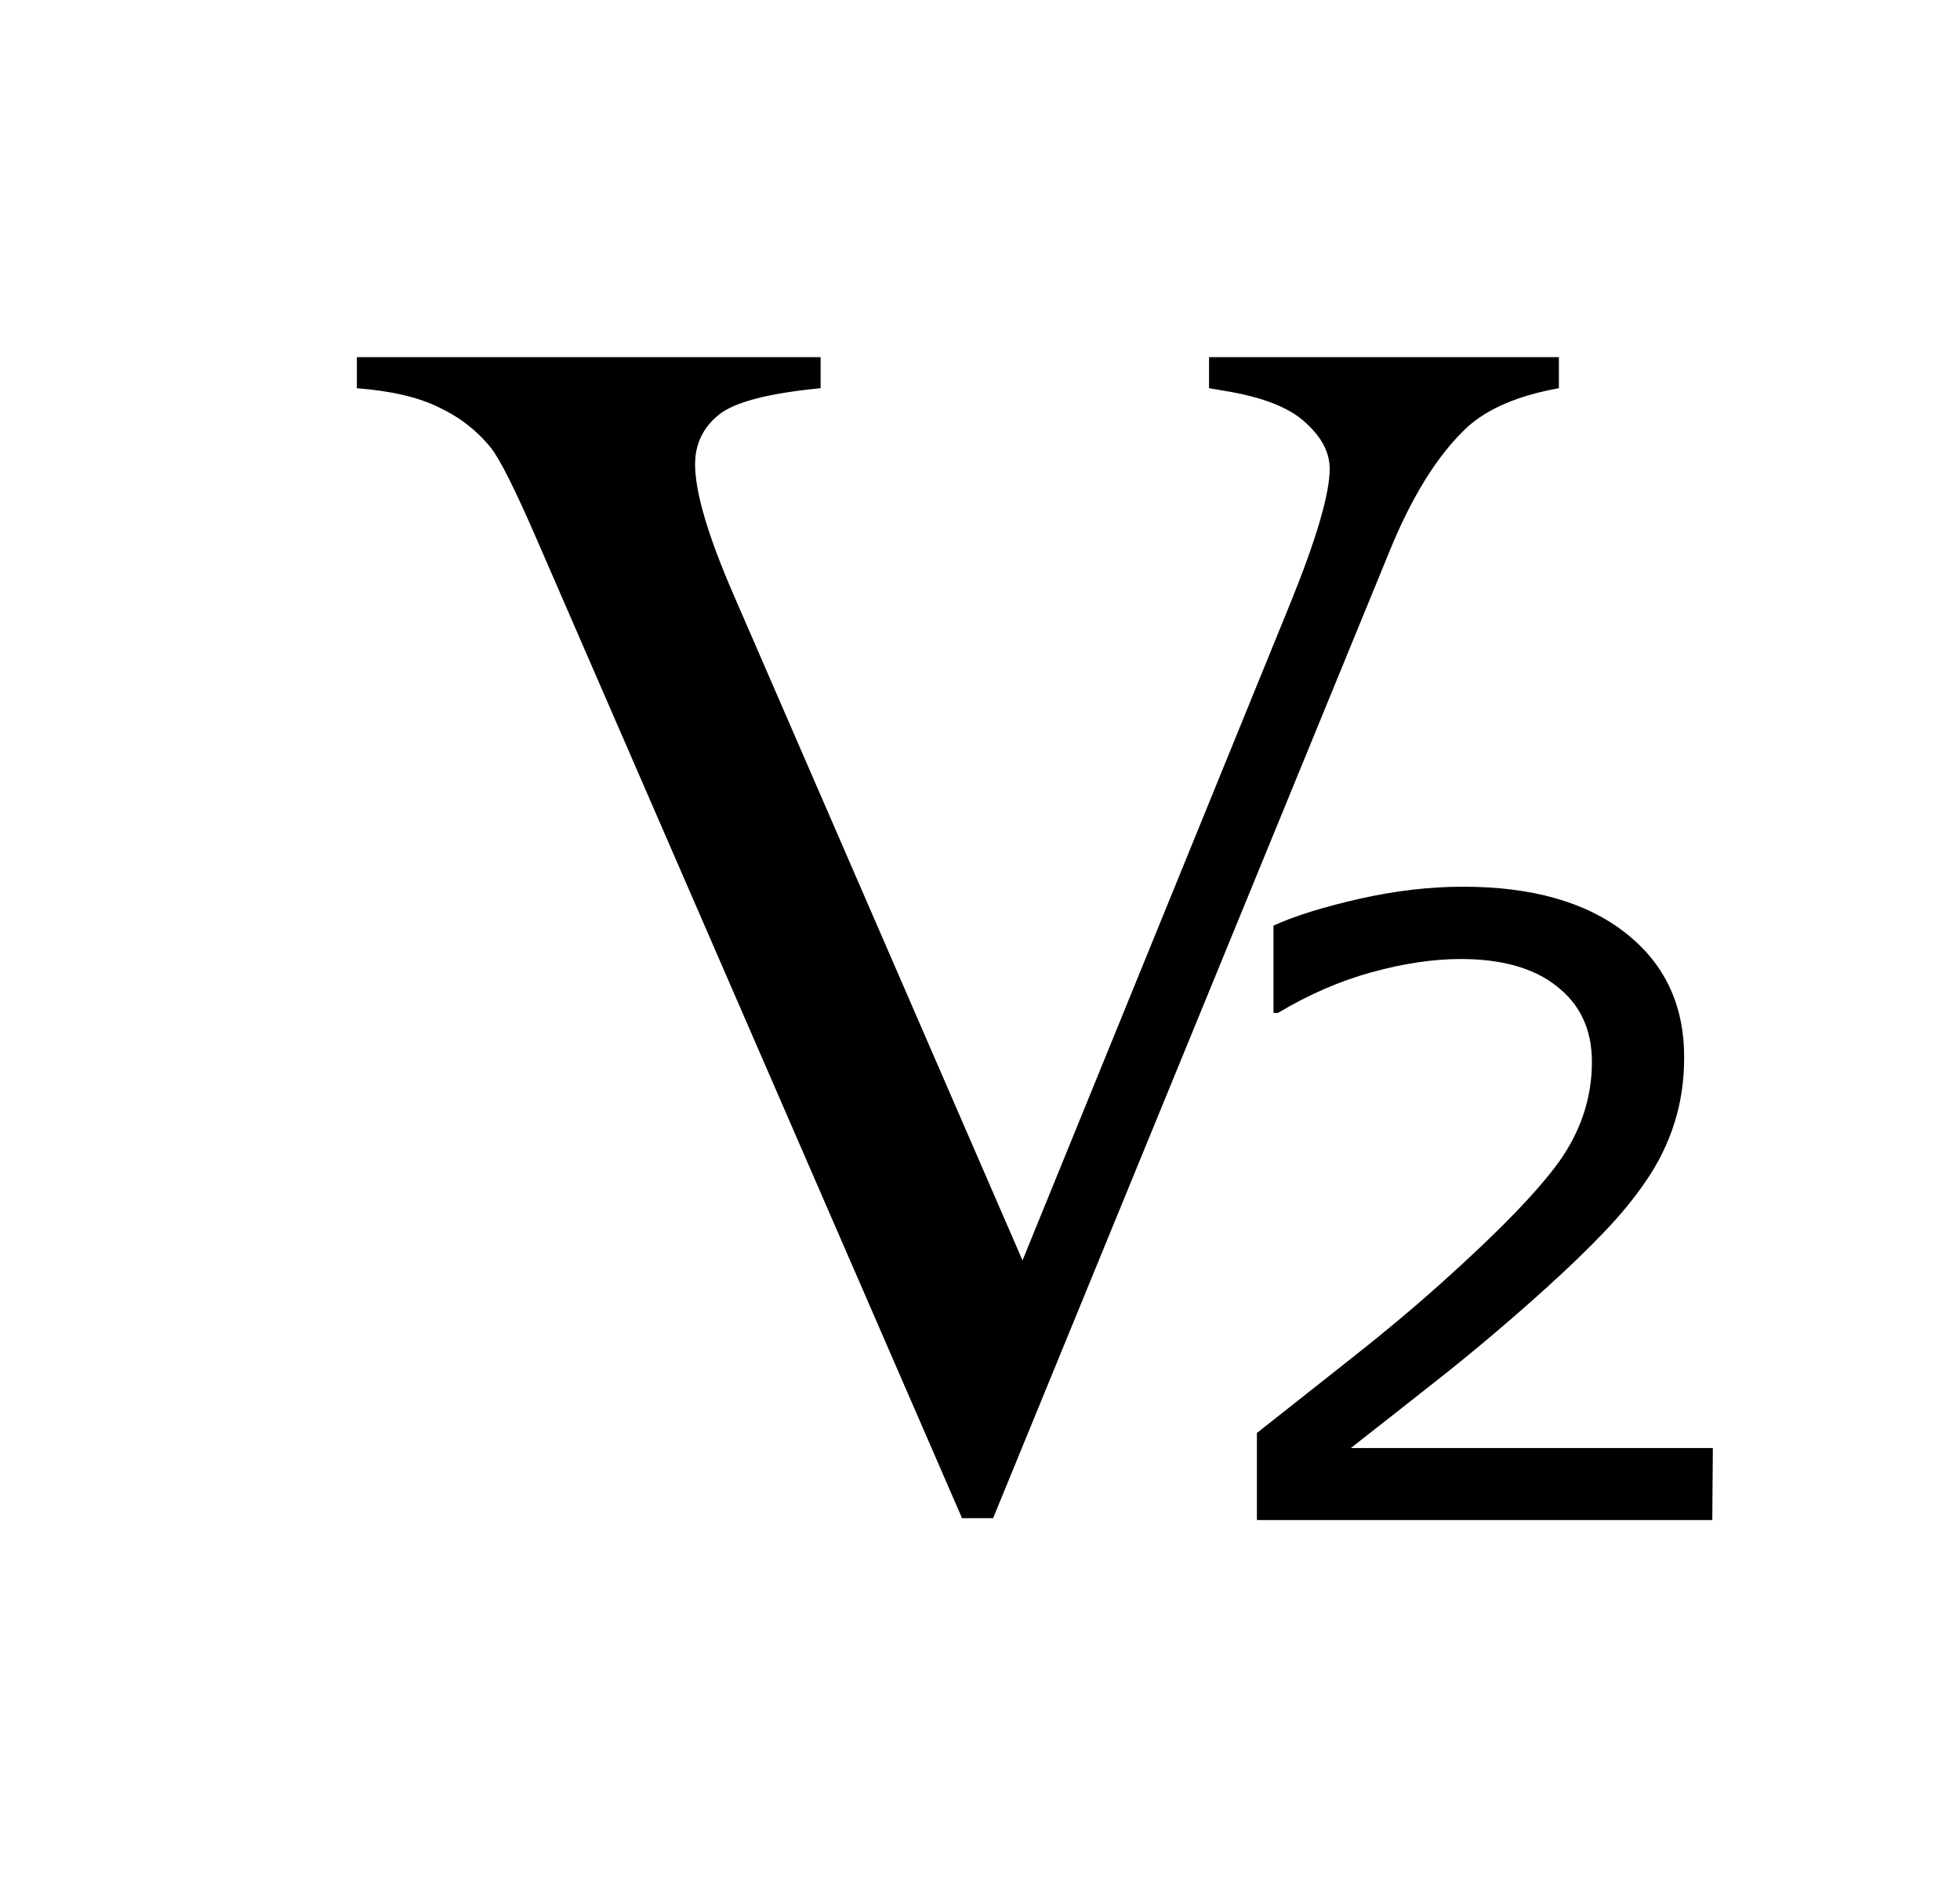
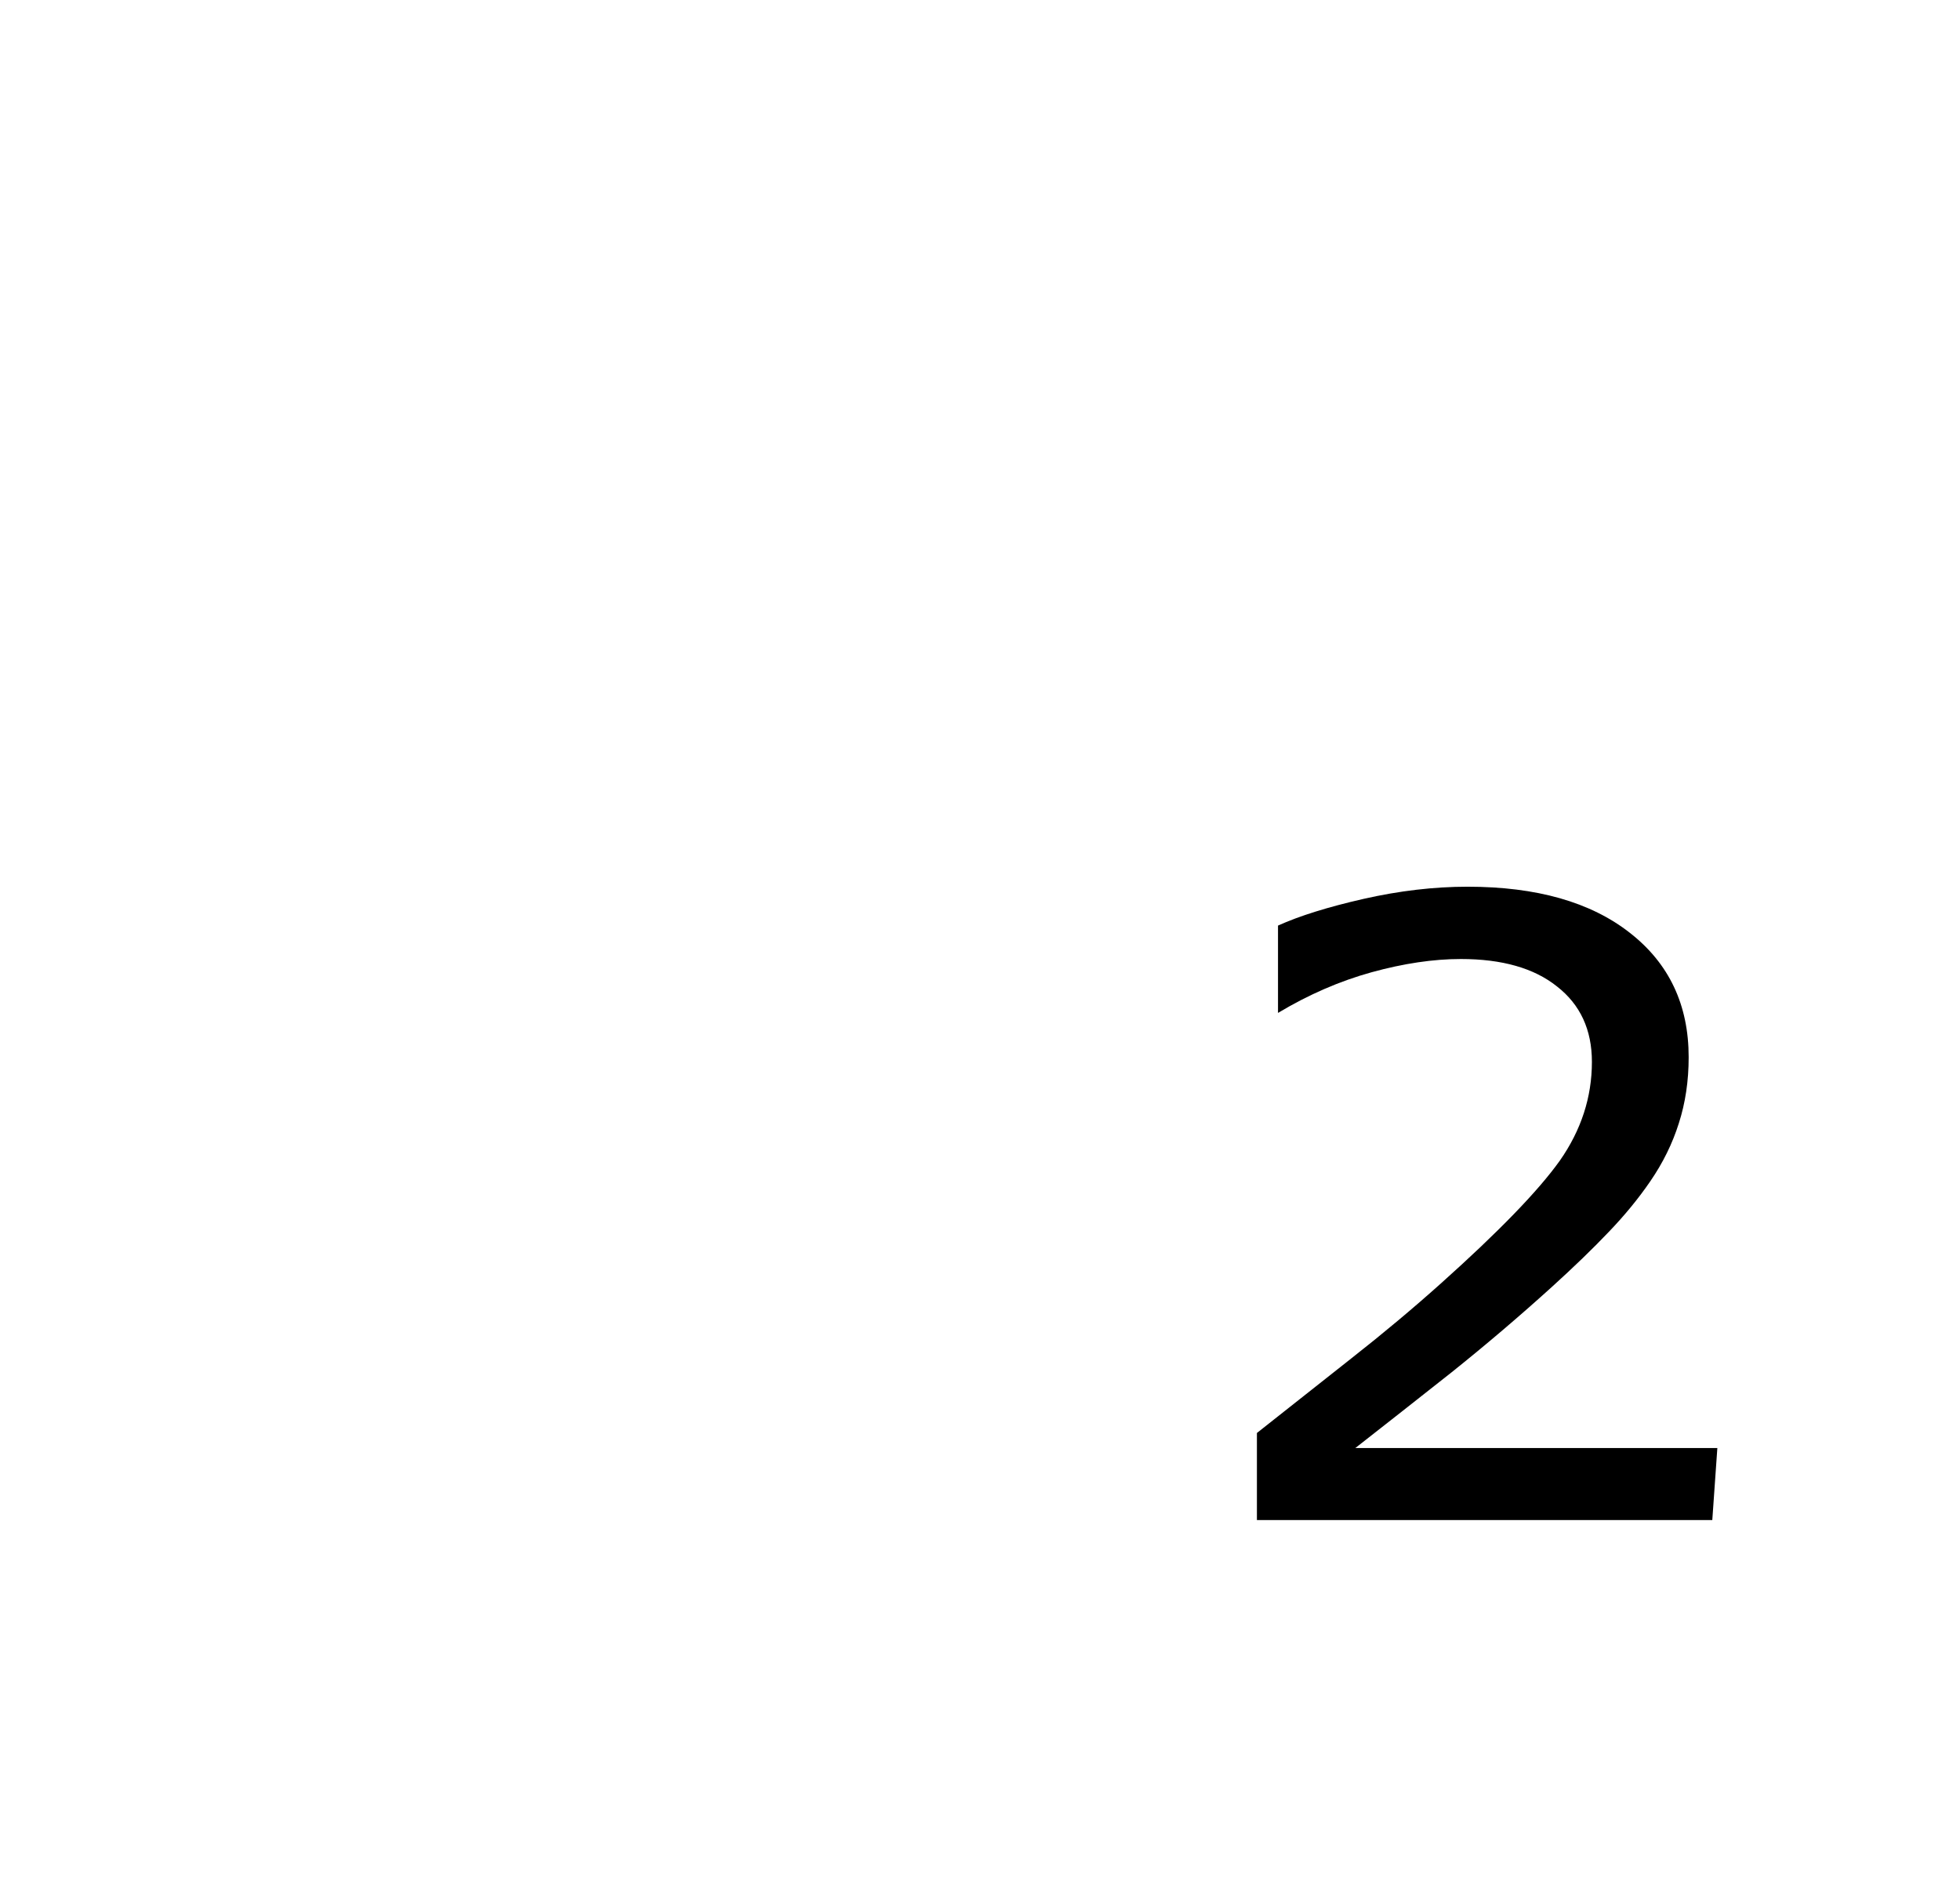
<svg xmlns="http://www.w3.org/2000/svg" xmlns:ns1="http://www.inkscape.org/namespaces/inkscape" xmlns:ns2="http://sodipodi.sourceforge.net/DTD/sodipodi-0.dtd" width="27.442" height="26.381" viewBox="0 0 7.261 6.98" version="1.1" id="svg8" ns1:version="0.92.4 (5da689c313, 2019-01-14)" ns2:docname="V2.svg">
  <defs id="defs2" />
  <ns2:namedview id="base" pagecolor="#ffffff" bordercolor="#666666" borderopacity="1.0" ns1:pageopacity="0.0" ns1:pageshadow="2" ns1:zoom="9.8420483" ns1:cx="76.885443" ns1:cy="21.130805" ns1:document-units="mm" ns1:current-layer="layer1" showgrid="true" fit-margin-top="5" fit-margin-left="5" fit-margin-right="5" fit-margin-bottom="5" units="px" ns1:window-width="1920" ns1:window-height="1017" ns1:window-x="1912" ns1:window-y="-8" ns1:window-maximized="1">
    <ns1:grid type="xygrid" id="grid834" />
  </ns2:namedview>
  <g ns1:label="Layer 1" ns1:groupmode="layer" id="layer1" transform="translate(-70.153,-89.117)">
    <g aria-label="V" style="font-style:normal;font-variant:normal;font-weight:normal;font-stretch:normal;font-size:6.35px;line-height:1.25;font-family:'Times New Roman';-inkscape-font-specification:'Times New Roman, Normal';font-variant-ligatures:normal;font-variant-caps:normal;font-variant-numeric:normal;font-feature-settings:normal;text-align:start;letter-spacing:0px;word-spacing:0px;writing-mode:lr-tb;text-anchor:start;fill:#000000;fill-opacity:1;stroke:none;stroke-width:0.265" id="text821">
-       <path d="m 75.928,90.44 v 0.115 q -0.223,0.04 -0.338,0.143 -0.164,0.152 -0.291,0.465 l -1.467,3.578 h -0.115 l -1.575,-3.625 q -0.121,-0.279 -0.171,-0.341 -0.078,-0.096 -0.192,-0.149 -0.112,-0.056 -0.304,-0.071 v -0.115 h 1.718 v 0.115 q -0.291,0.028 -0.378,0.099 -0.087,0.071 -0.087,0.183 0,0.155 0.143,0.484 l 1.07,2.465 0.992,-2.434 q 0.146,-0.36 0.146,-0.499 0,-0.09 -0.09,-0.171 -0.09,-0.084 -0.304,-0.118 -0.015,-0.003 -0.053,-0.009 v -0.115 z" style="font-style:normal;font-variant:normal;font-weight:normal;font-stretch:normal;font-size:6.35px;font-family:'Times New Roman';-inkscape-font-specification:'Times New Roman, Normal';font-variant-ligatures:normal;font-variant-caps:normal;font-variant-numeric:normal;font-feature-settings:normal;text-align:start;writing-mode:lr-tb;text-anchor:start;stroke-width:0.265" id="path823" ns1:connector-curvature="0" />
-     </g>
+       </g>
    <g aria-label="2" transform="matrix(1.042,0,0,0.96,-0.323,-0.054)" style="font-style:normal;font-weight:normal;font-size:3.29px;line-height:1.25;font-family:sans-serif;letter-spacing:0px;word-spacing:0px;fill:#000000;fill-opacity:1;stroke:none;stroke-width:0.082" id="text829">
-       <path d="m 73.723,98.752 h -1.619 v -0.336 q 0.169,-0.145 0.337,-0.289 0.17,-0.145 0.317,-0.288 0.308,-0.299 0.423,-0.474 0.114,-0.177 0.114,-0.381 0,-0.186 -0.124,-0.291 -0.122,-0.106 -0.342,-0.106 -0.146,0 -0.317,0.051 -0.17,0.051 -0.333,0.157 h -0.016 v -0.337 q 0.114,-0.056 0.304,-0.103 0.191,-0.047 0.37,-0.047 0.368,0 0.577,0.178 0.209,0.177 0.209,0.48 0,0.137 -0.035,0.255 -0.034,0.117 -0.101,0.223 -0.063,0.1 -0.148,0.196 -0.084,0.096 -0.204,0.214 -0.172,0.169 -0.355,0.328 -0.183,0.157 -0.342,0.292 h 1.287 z" style="stroke-width:0.082" id="path831" ns1:connector-curvature="0" />
+       <path d="m 73.723,98.752 h -1.619 v -0.336 q 0.169,-0.145 0.337,-0.289 0.17,-0.145 0.317,-0.288 0.308,-0.299 0.423,-0.474 0.114,-0.177 0.114,-0.381 0,-0.186 -0.124,-0.291 -0.122,-0.106 -0.342,-0.106 -0.146,0 -0.317,0.051 -0.17,0.051 -0.333,0.157 v -0.337 q 0.114,-0.056 0.304,-0.103 0.191,-0.047 0.37,-0.047 0.368,0 0.577,0.178 0.209,0.177 0.209,0.48 0,0.137 -0.035,0.255 -0.034,0.117 -0.101,0.223 -0.063,0.1 -0.148,0.196 -0.084,0.096 -0.204,0.214 -0.172,0.169 -0.355,0.328 -0.183,0.157 -0.342,0.292 h 1.287 z" style="stroke-width:0.082" id="path831" ns1:connector-curvature="0" />
    </g>
  </g>
</svg>